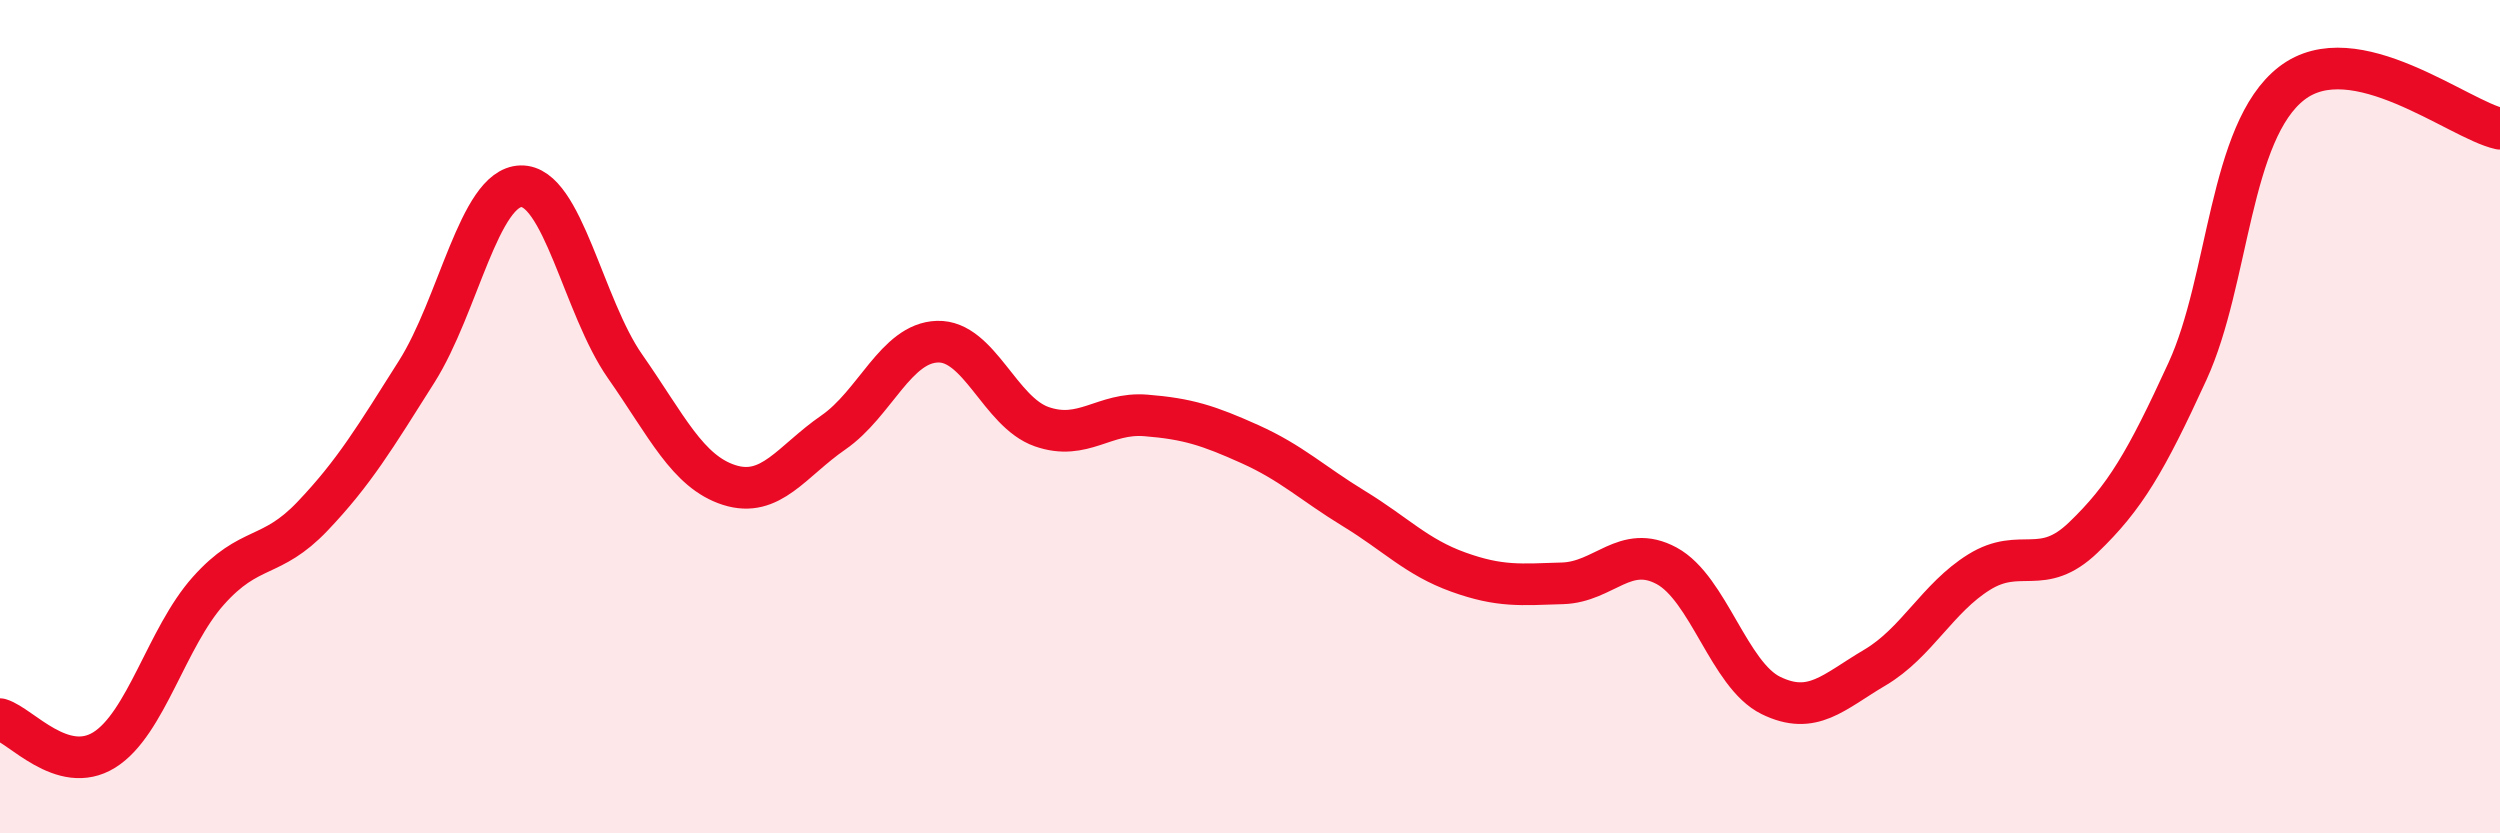
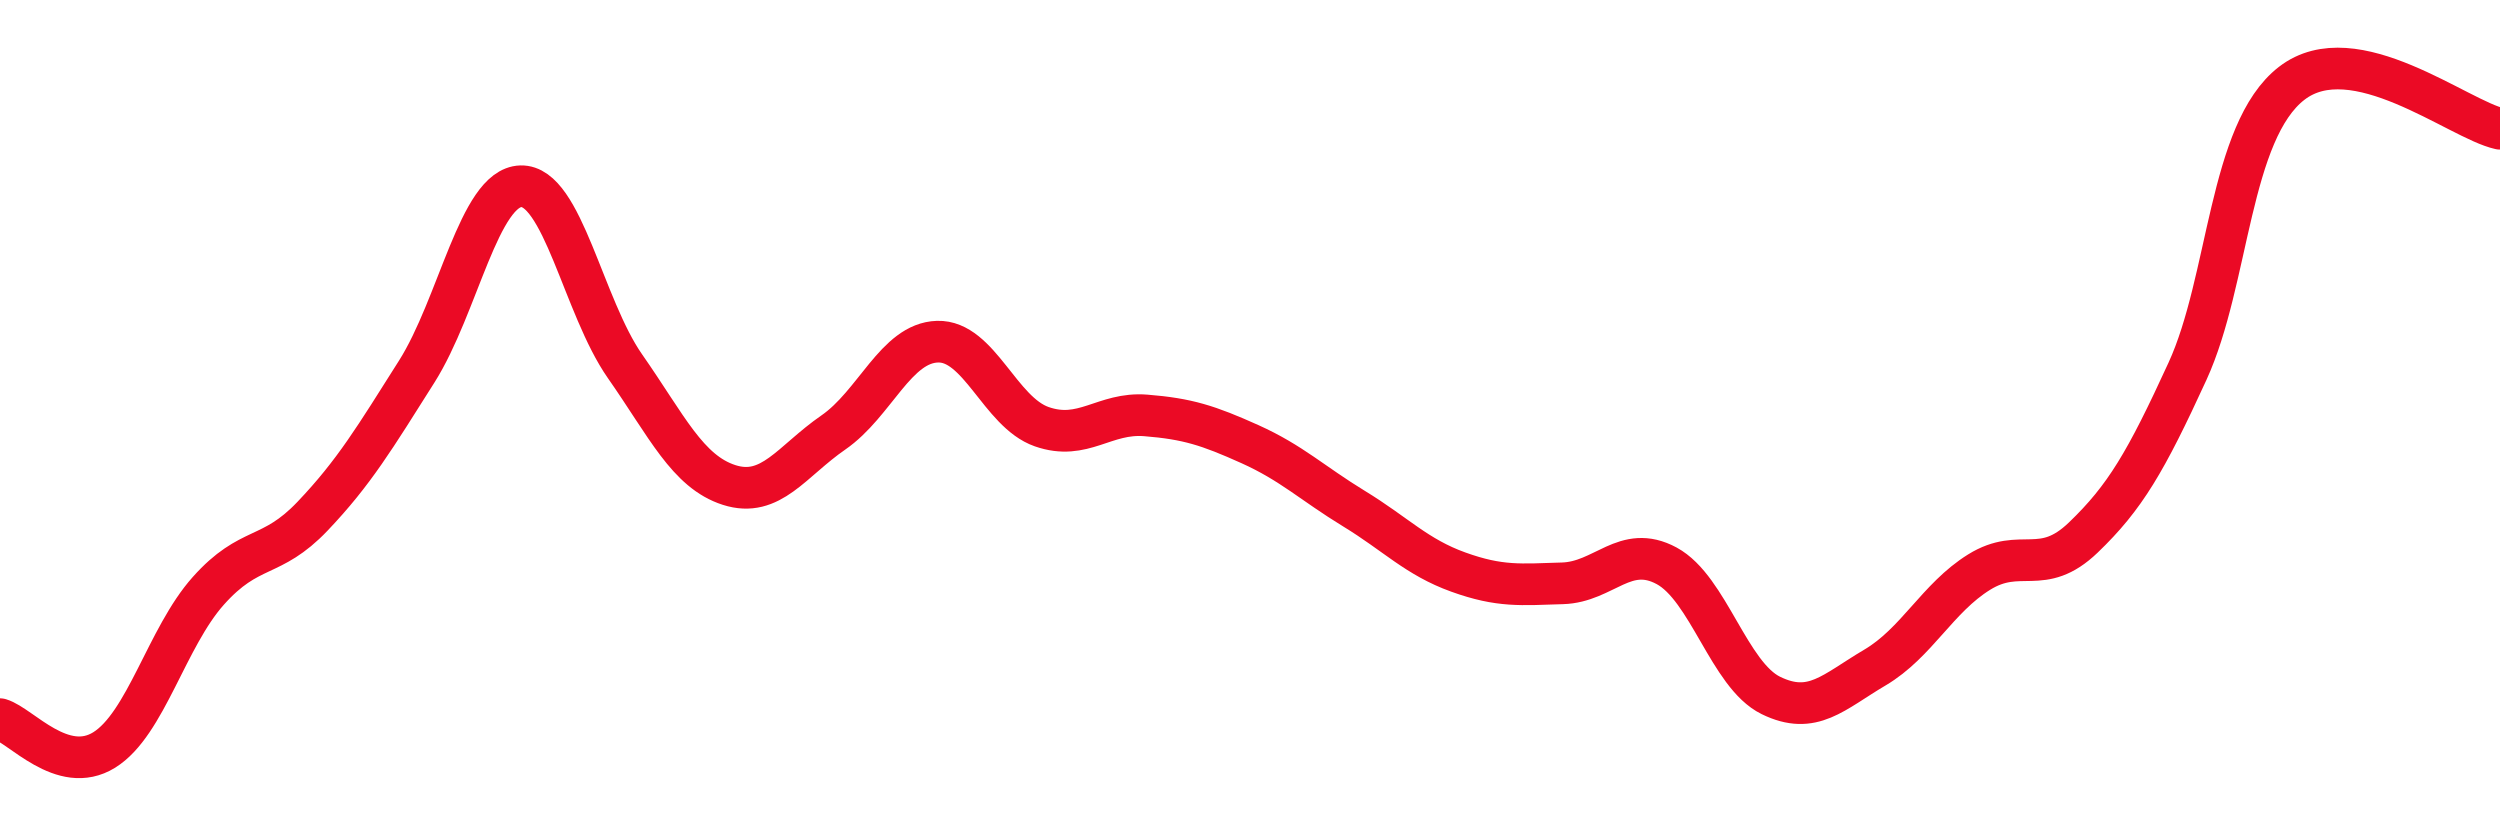
<svg xmlns="http://www.w3.org/2000/svg" width="60" height="20" viewBox="0 0 60 20">
-   <path d="M 0,17.26 C 0.5,17.41 1.5,18.62 2.5,18 C 3.5,17.38 4,15.3 5,14.18 C 6,13.06 6.5,13.44 7.5,12.39 C 8.5,11.34 9,10.5 10,8.92 C 11,7.34 11.5,4.5 12.5,4.47 C 13.5,4.44 14,7.36 15,8.79 C 16,10.22 16.5,11.32 17.5,11.64 C 18.5,11.96 19,11.07 20,10.38 C 21,9.69 21.5,8.23 22.5,8.2 C 23.5,8.17 24,9.89 25,10.24 C 26,10.59 26.5,9.89 27.5,9.97 C 28.5,10.05 29,10.21 30,10.66 C 31,11.11 31.5,11.6 32.5,12.21 C 33.5,12.82 34,13.37 35,13.73 C 36,14.09 36.5,14.03 37.5,14 C 38.5,13.97 39,13.04 40,13.58 C 41,14.12 41.5,16.2 42.5,16.69 C 43.5,17.18 44,16.61 45,16.02 C 46,15.43 46.5,14.35 47.5,13.73 C 48.5,13.11 49,13.86 50,12.9 C 51,11.94 51.5,11.09 52.5,8.91 C 53.5,6.73 53.5,3.16 55,2 C 56.5,0.84 59,2.87 60,3.09L60 20L0 20Z" fill="#EB0A25" opacity="0.1" stroke-linecap="round" stroke-linejoin="round" />
  <path d="M 0,17.26 C 0.5,17.41 1.5,18.62 2.5,18 C 3.5,17.38 4,15.3 5,14.18 C 6,13.06 6.5,13.44 7.5,12.39 C 8.5,11.34 9,10.5 10,8.92 C 11,7.34 11.5,4.5 12.5,4.47 C 13.5,4.44 14,7.36 15,8.79 C 16,10.22 16.5,11.32 17.5,11.64 C 18.5,11.96 19,11.07 20,10.38 C 21,9.69 21.5,8.23 22.5,8.2 C 23.5,8.17 24,9.89 25,10.24 C 26,10.59 26.5,9.89 27.5,9.97 C 28.5,10.05 29,10.21 30,10.66 C 31,11.11 31.5,11.6 32.5,12.21 C 33.5,12.82 34,13.37 35,13.73 C 36,14.09 36.5,14.03 37.5,14 C 38.5,13.97 39,13.04 40,13.58 C 41,14.12 41.5,16.2 42.5,16.69 C 43.5,17.18 44,16.61 45,16.02 C 46,15.43 46.5,14.35 47.5,13.73 C 48.5,13.11 49,13.86 50,12.9 C 51,11.94 51.5,11.09 52.5,8.91 C 53.5,6.73 53.5,3.16 55,2 C 56.5,0.84 59,2.87 60,3.09" stroke="#EB0A25" stroke-width="1" fill="none" stroke-linecap="round" stroke-linejoin="round" />
</svg>